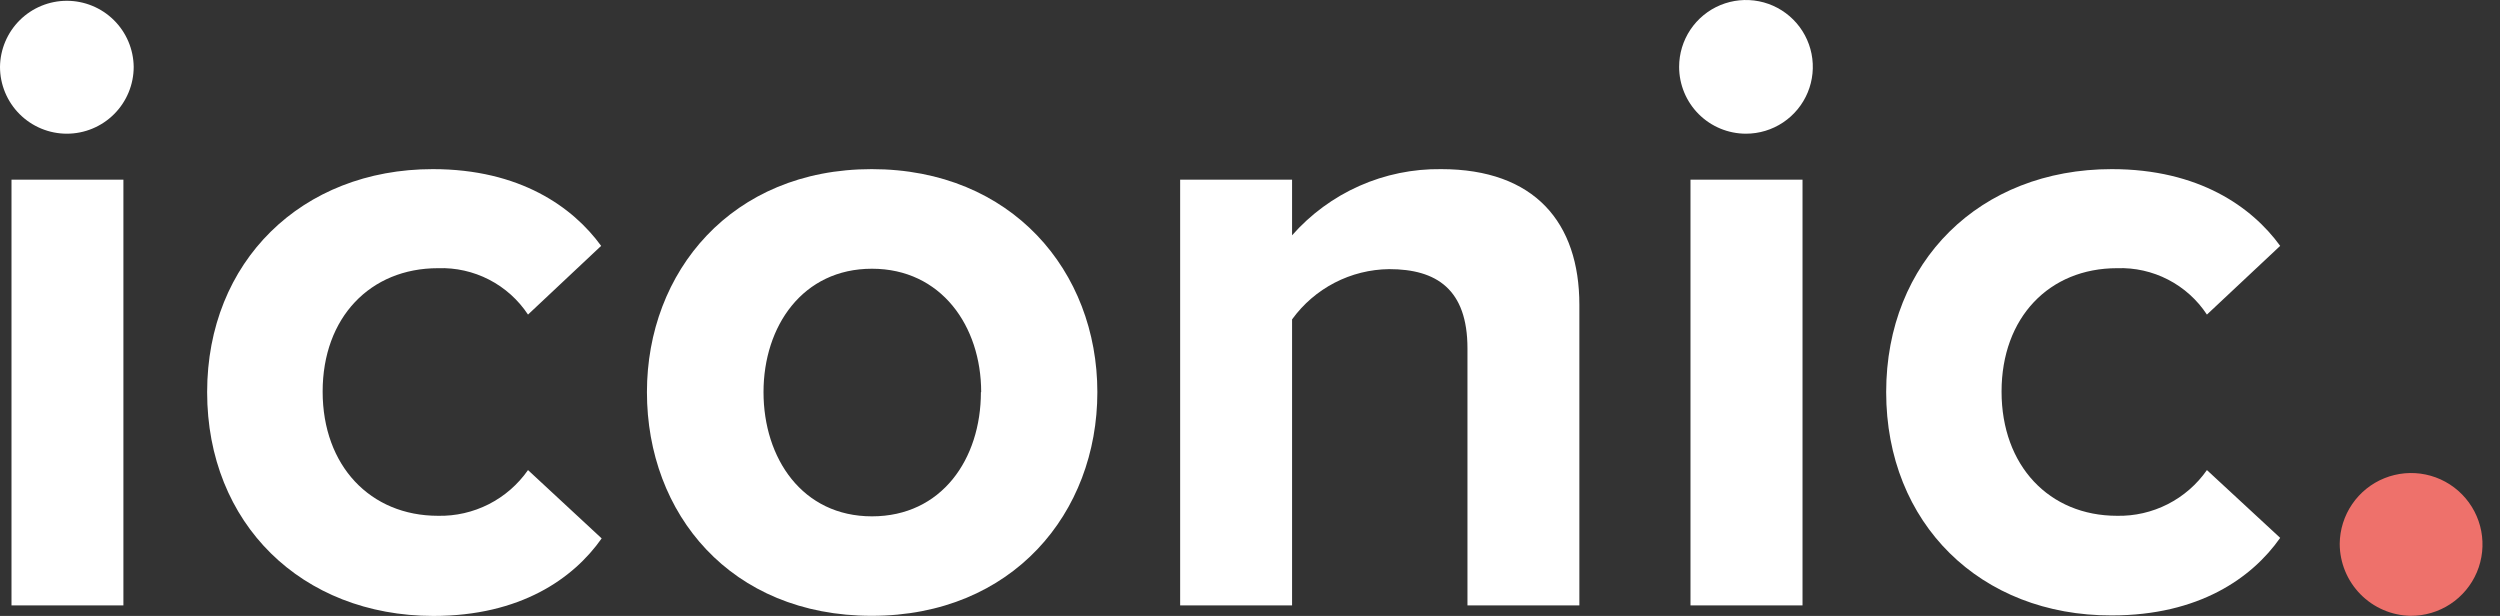
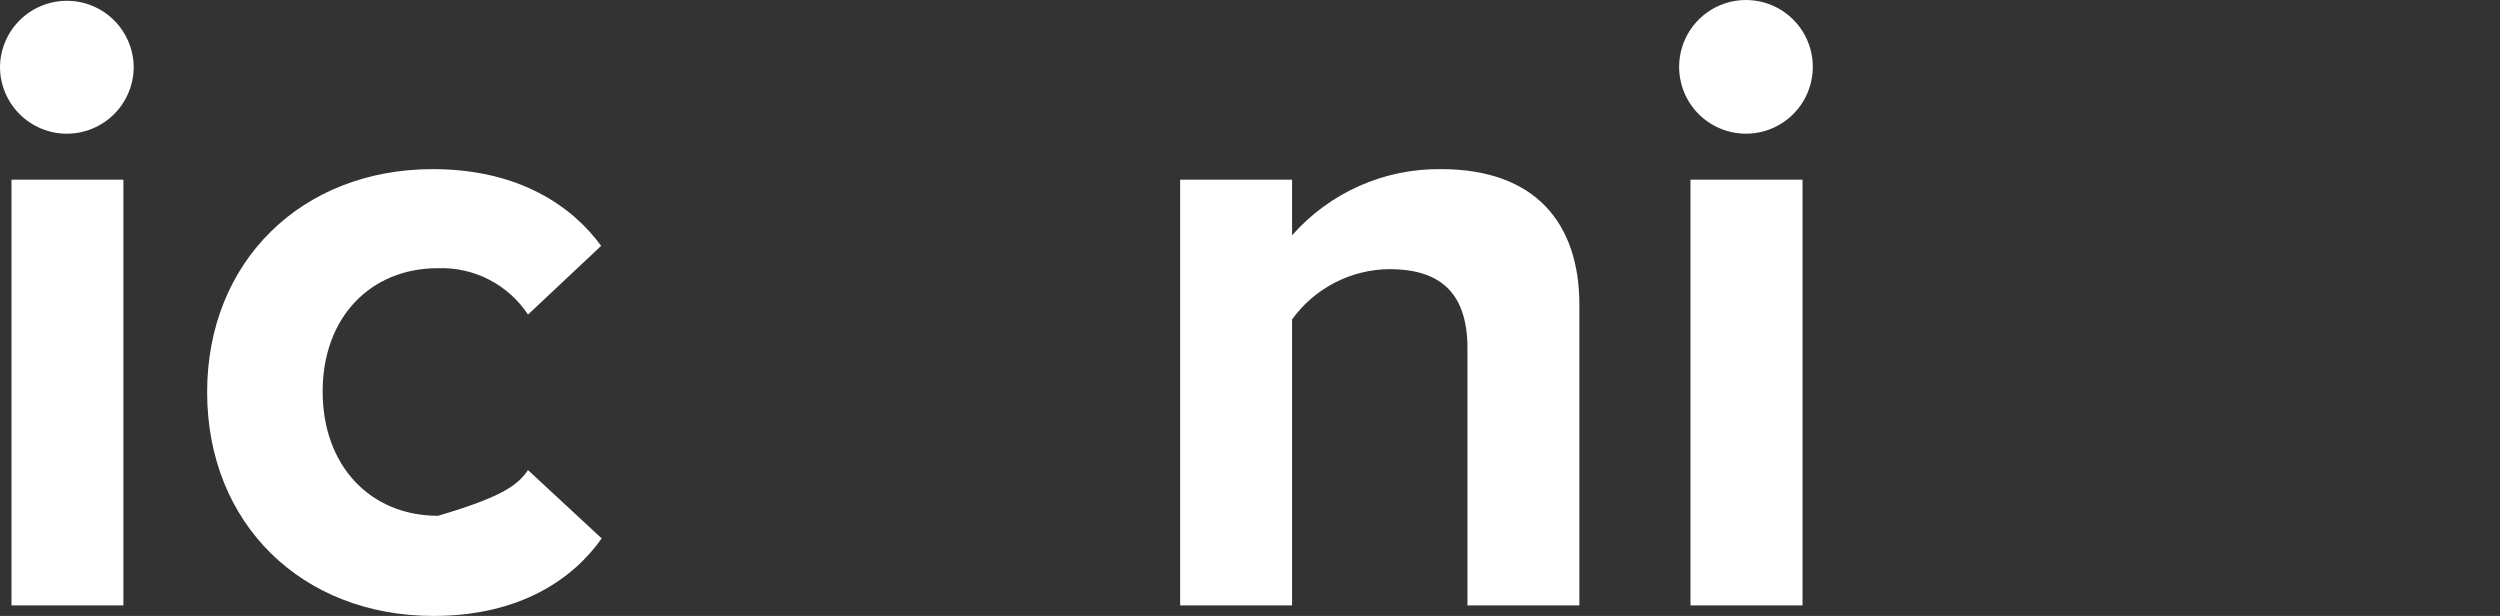
<svg xmlns="http://www.w3.org/2000/svg" width="138" height="34" viewBox="0 0 138 34" fill="none">
  <rect x="0" y="0" width="138" height="34" fill="#333333" stroke="none" />
  <path d="M0 3.69C0.012 2.719 0.406 1.792 1.096 1.109C1.787 0.427 2.719 0.044 3.69 0.044C4.661 0.044 5.593 0.427 6.284 1.109C6.975 1.792 7.368 2.719 7.38 3.69C7.38 4.669 6.991 5.607 6.299 6.299C5.607 6.991 4.669 7.38 3.69 7.38C2.711 7.38 1.773 6.991 1.081 6.299C0.389 5.607 0 4.669 0 3.69H0ZM0.635 33.417V9.919H6.812V33.417H0.635Z" fill="white" />
-   <path d="M11.434 21.646C11.434 14.443 16.644 9.336 23.891 9.336C28.703 9.336 31.625 11.432 33.183 13.572L29.146 17.365C28.607 16.549 27.867 15.884 26.997 15.436C26.127 14.988 25.157 14.77 24.179 14.804C20.437 14.804 17.81 17.528 17.81 21.616C17.81 25.705 20.437 28.472 24.179 28.472C25.151 28.493 26.112 28.273 26.979 27.833C27.845 27.393 28.59 26.745 29.146 25.948L33.212 29.72C31.655 31.934 28.733 34 23.921 34C16.644 33.993 11.434 28.893 11.434 21.646Z" fill="white" />
-   <path d="M35.711 21.646C35.711 15.004 40.383 9.336 48.117 9.336C55.851 9.336 60.574 14.982 60.574 21.646C60.574 28.31 55.903 33.993 48.117 33.993C40.331 33.993 35.711 28.362 35.711 21.646ZM54.161 21.646C54.161 17.993 51.947 14.834 48.132 14.834C44.316 14.834 42.146 17.993 42.146 21.646C42.146 25.299 44.287 28.502 48.132 28.502C51.977 28.502 54.146 25.343 54.146 21.646H54.161Z" fill="white" />
+   <path d="M11.434 21.646C11.434 14.443 16.644 9.336 23.891 9.336C28.703 9.336 31.625 11.432 33.183 13.572L29.146 17.365C28.607 16.549 27.867 15.884 26.997 15.436C26.127 14.988 25.157 14.77 24.179 14.804C20.437 14.804 17.81 17.528 17.81 21.616C17.81 25.705 20.437 28.472 24.179 28.472C27.845 27.393 28.59 26.745 29.146 25.948L33.212 29.72C31.655 31.934 28.733 34 23.921 34C16.644 33.993 11.434 28.893 11.434 21.646Z" fill="white" />
  <path d="M81.004 33.417V19.233C81.004 15.978 79.307 14.856 76.68 14.856C75.632 14.868 74.602 15.125 73.671 15.607C72.741 16.089 71.936 16.782 71.322 17.631V33.417H65.144V9.919H71.322V12.989C72.349 11.823 73.616 10.893 75.037 10.262C76.457 9.632 77.997 9.316 79.55 9.336C84.716 9.336 87.181 12.288 87.181 16.827V33.417H81.004Z" fill="white" />
  <path d="M92.688 3.69C92.688 2.96 92.904 2.247 93.309 1.64C93.715 1.033 94.291 0.56 94.965 0.281C95.64 0.002 96.382 -0.071 97.097 0.071C97.813 0.213 98.471 0.565 98.987 1.081C99.503 1.597 99.854 2.254 99.997 2.97C100.139 3.686 100.066 4.428 99.787 5.102C99.507 5.776 99.034 6.353 98.428 6.758C97.821 7.164 97.107 7.38 96.377 7.38C95.399 7.38 94.46 6.991 93.768 6.299C93.076 5.607 92.688 4.669 92.688 3.69V3.69ZM93.315 33.417V9.919H99.499V33.417H93.315Z" fill="white" />
-   <path d="M104.117 21.646C104.117 14.443 109.283 9.336 116.567 9.336C121.387 9.336 124.309 11.432 125.866 13.572L121.822 17.365C121.285 16.548 120.547 15.883 119.678 15.435C118.809 14.986 117.84 14.769 116.863 14.804C113.114 14.804 110.486 17.528 110.486 21.616C110.486 25.705 113.114 28.472 116.863 28.472C117.833 28.492 118.793 28.271 119.658 27.831C120.523 27.391 121.266 26.744 121.822 25.948L125.866 29.69C124.309 31.904 121.387 33.971 116.567 33.971C109.32 33.993 104.117 28.893 104.117 21.646Z" fill="white" />
-   <path d="M129.152 30.015C129.16 29.236 129.398 28.476 129.837 27.832C130.275 27.189 130.895 26.689 131.617 26.398C132.34 26.106 133.133 26.035 133.895 26.193C134.658 26.352 135.357 26.733 135.903 27.289C136.449 27.844 136.819 28.549 136.965 29.315C137.11 30.08 137.026 30.871 136.722 31.589C136.418 32.306 135.908 32.917 135.257 33.345C134.606 33.773 133.843 33.998 133.064 33.993C132.021 33.973 131.027 33.546 130.296 32.802C129.565 32.059 129.154 31.058 129.152 30.015V30.015Z" fill="#EE716B" />
</svg>